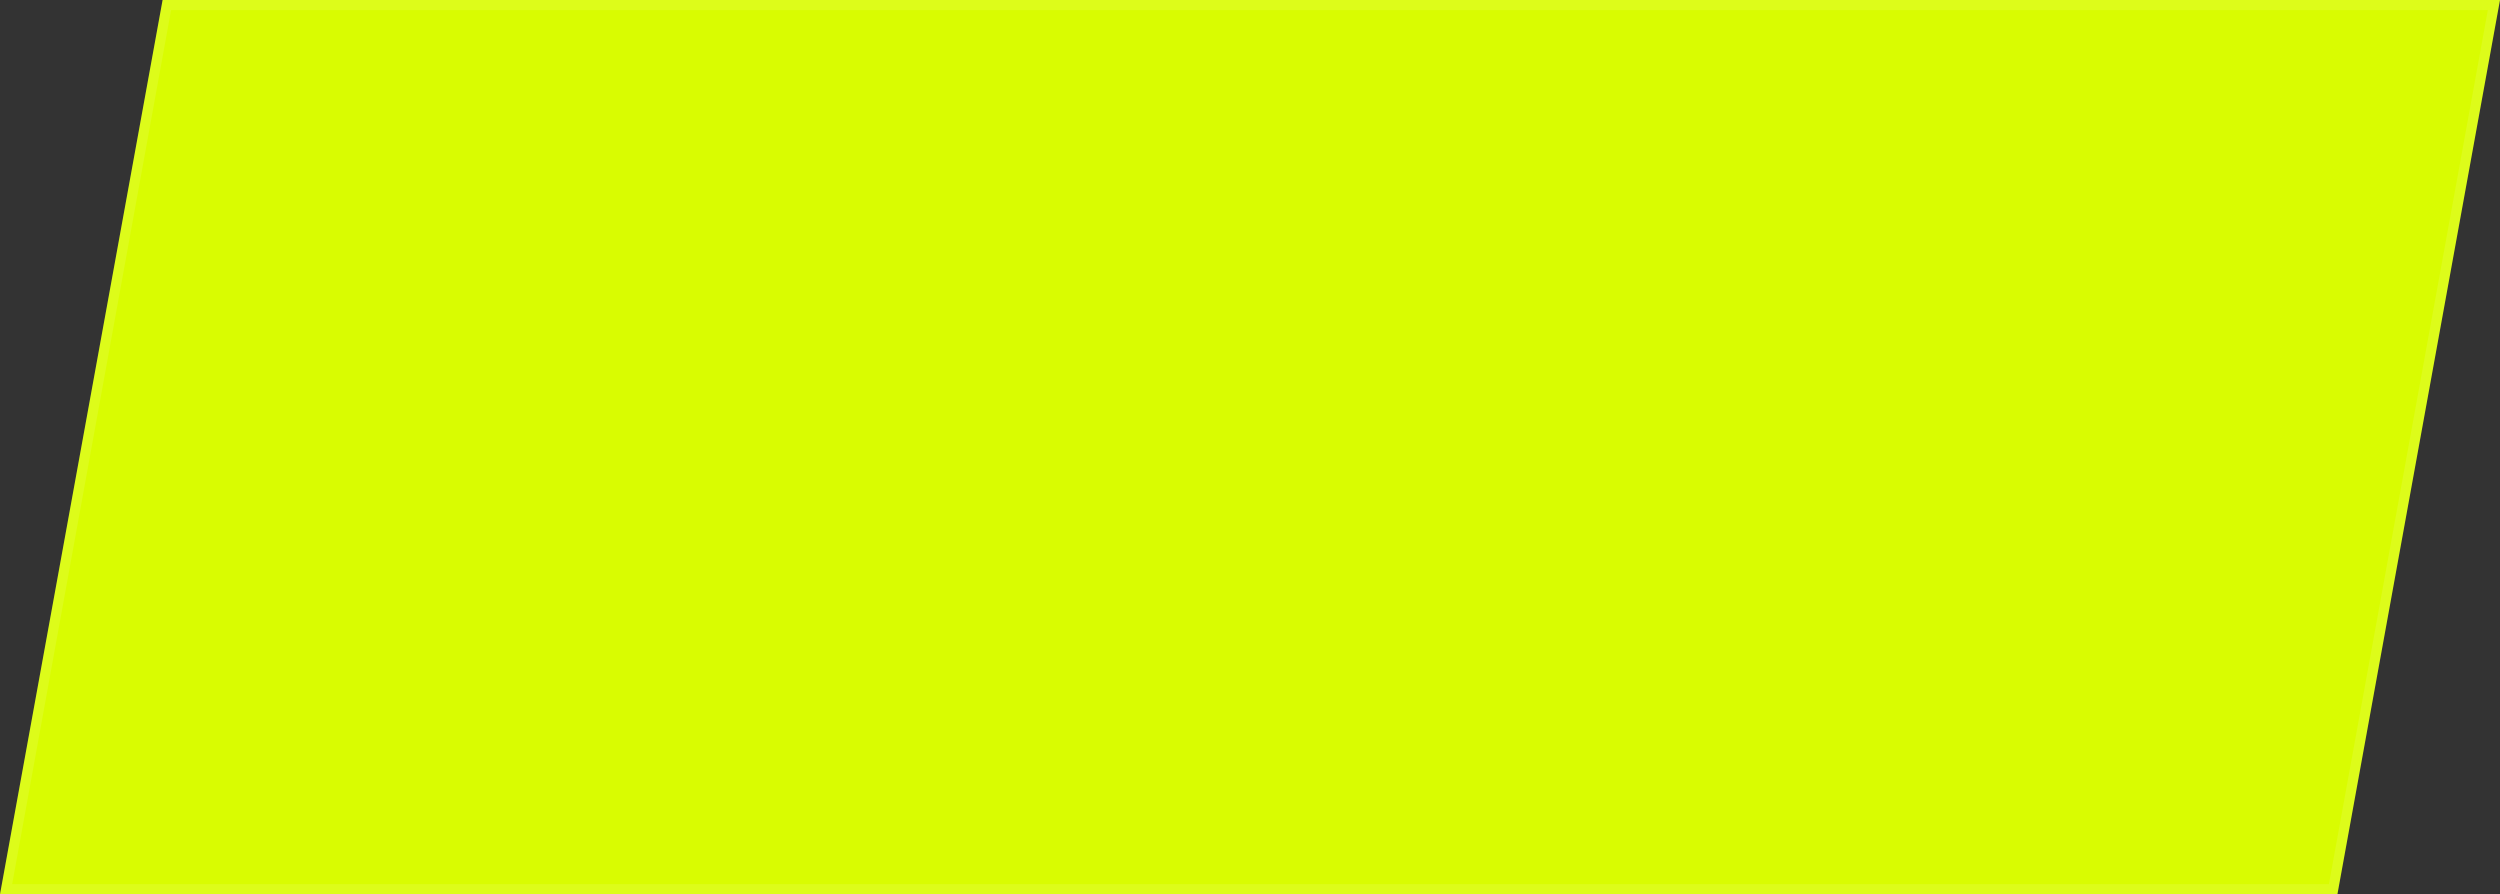
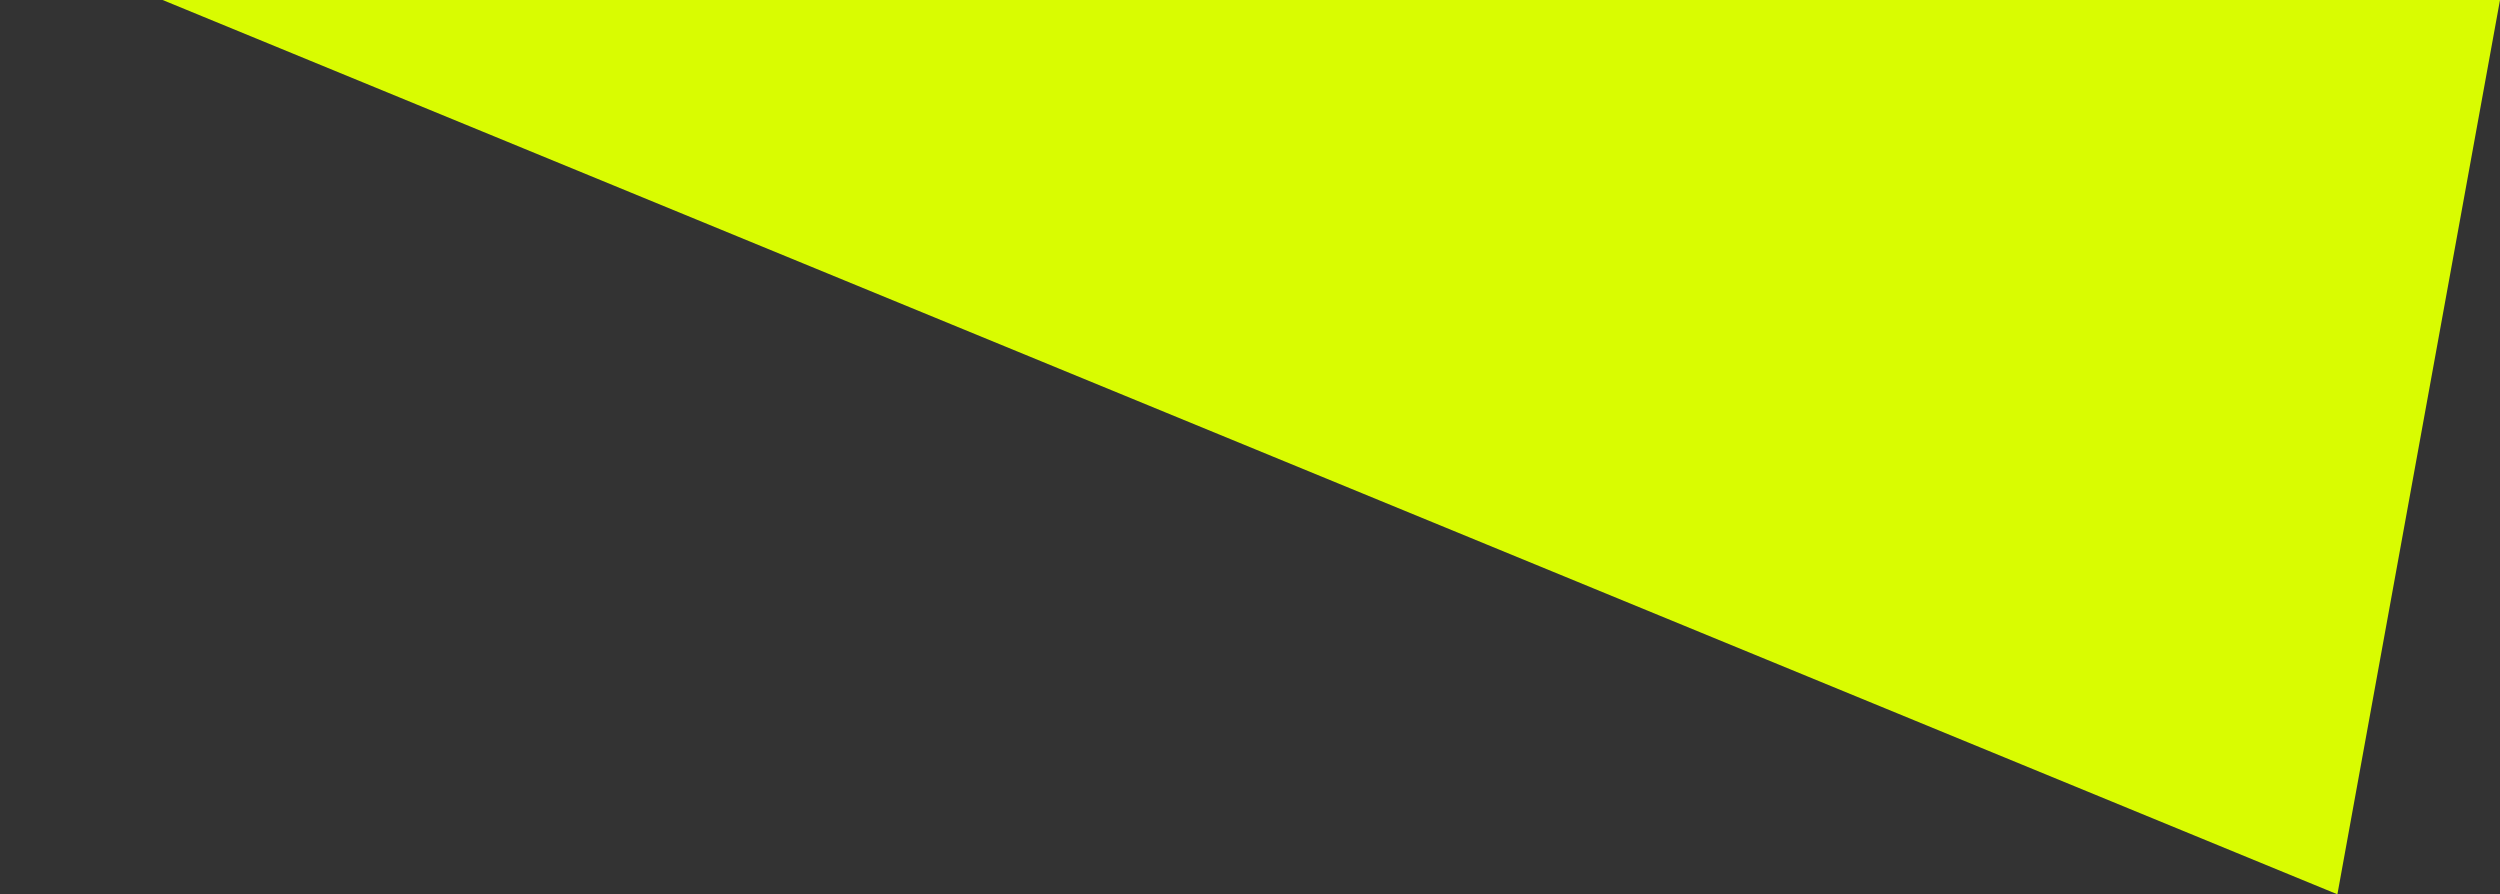
<svg xmlns="http://www.w3.org/2000/svg" width="246" height="88" viewBox="0 0 246 88" fill="none">
  <rect x="0" y="0" width="246" height="88" fill="#333333" stroke="none" />
  <g id="BG">
-     <path d="M16 0L246 0L230 88H0L16 0Z" fill="#D9FC01" />
-     <path d="M0.599 87.5L16.417 0.5H245.401L229.583 87.5H0.599Z" stroke="white" stroke-opacity="0.1" />
+     <path d="M16 0L246 0L230 88L16 0Z" fill="#D9FC01" />
  </g>
</svg>